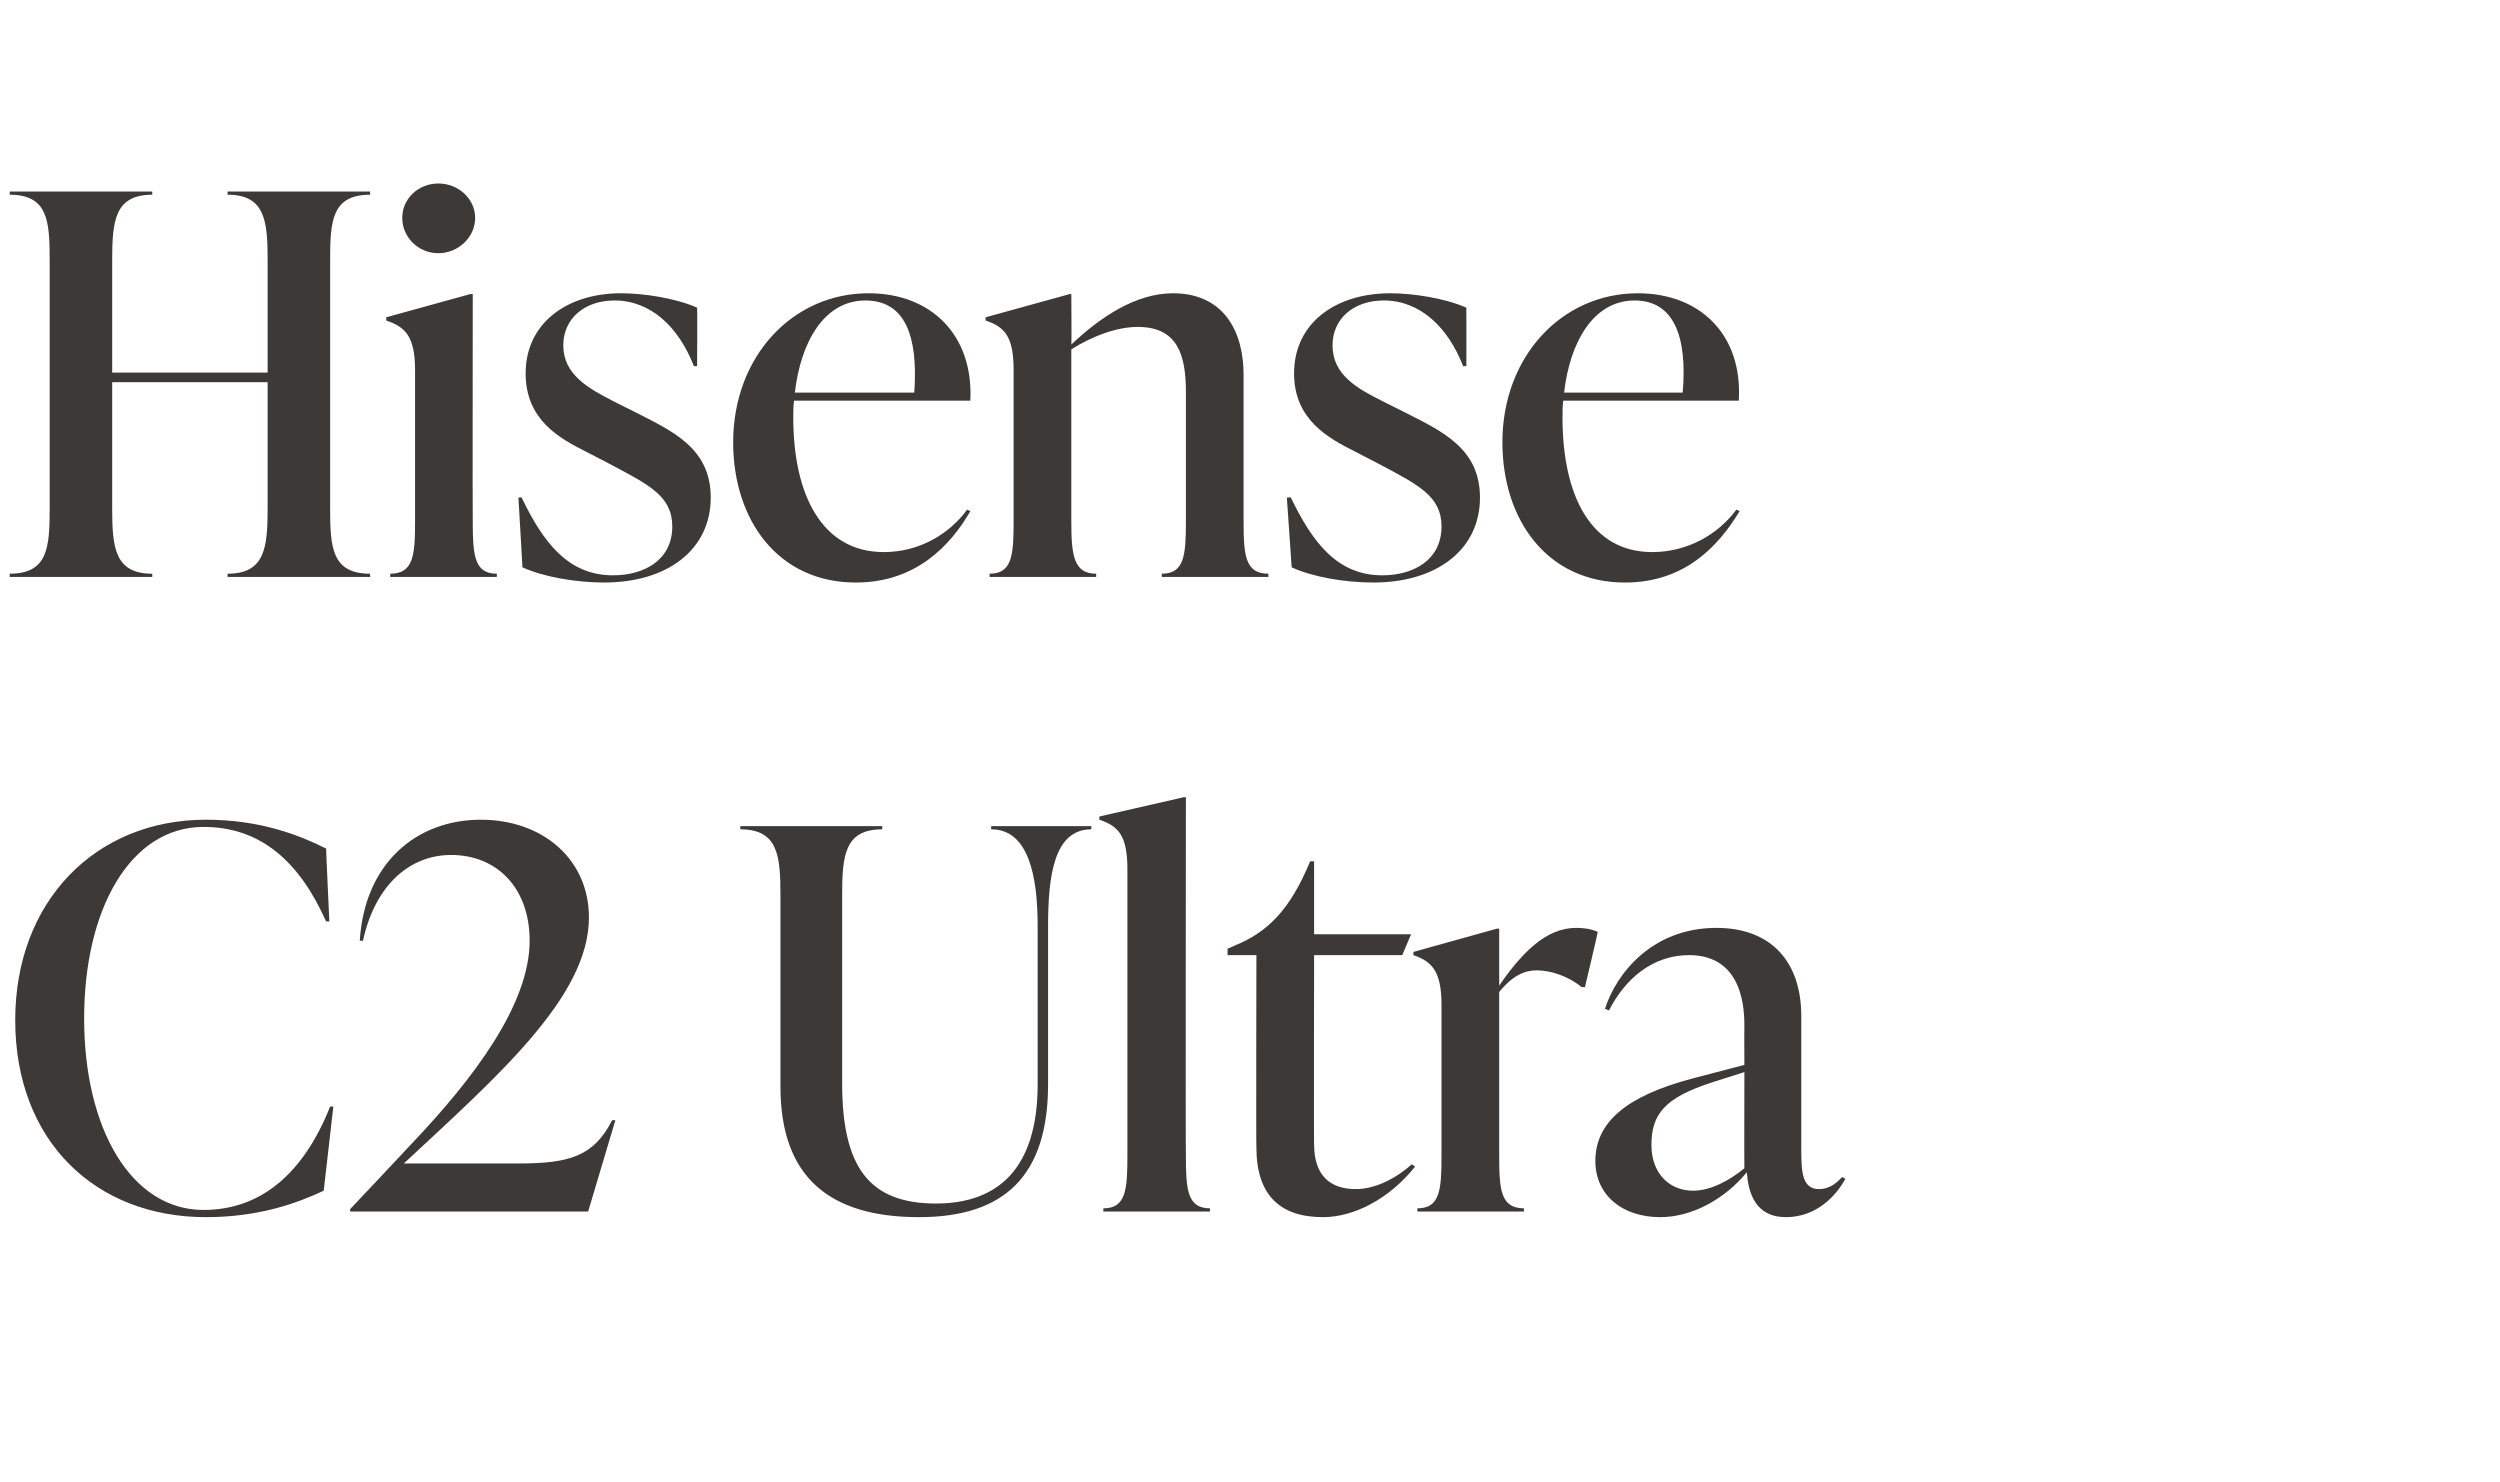
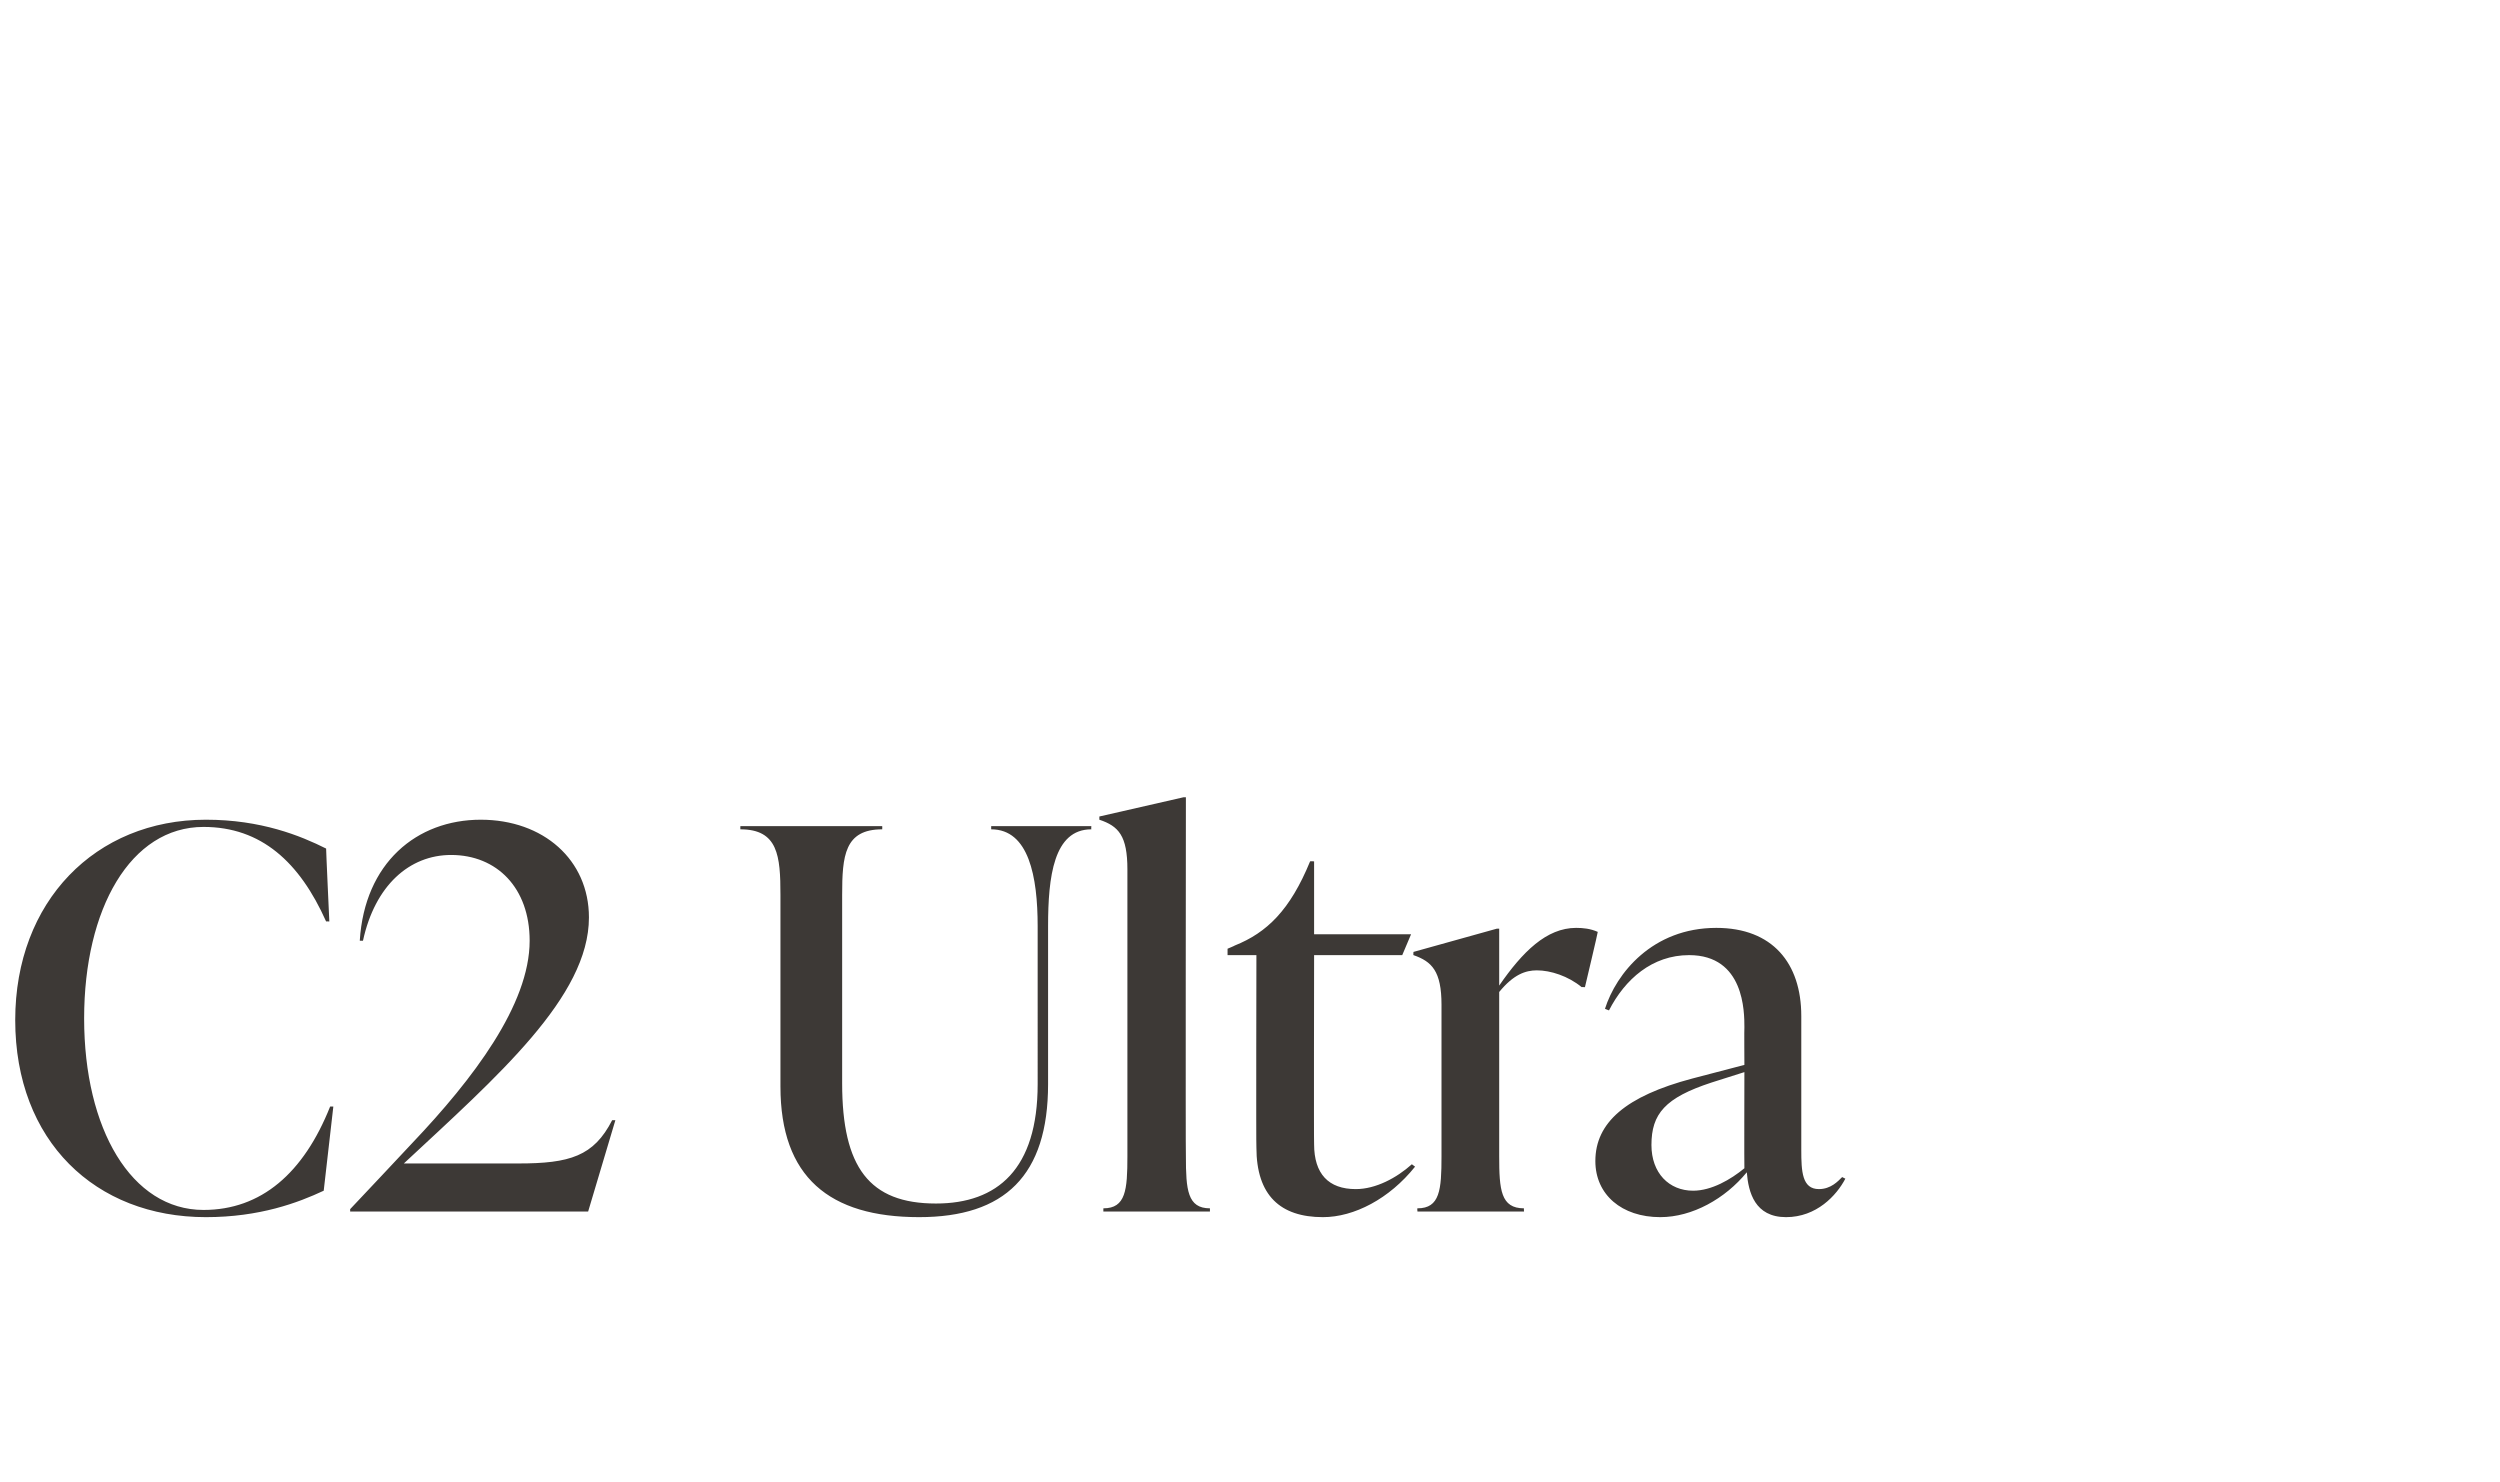
<svg xmlns="http://www.w3.org/2000/svg" version="1.1" width="312px" height="185px" viewBox="0 -21 312 185" style="top:-21px">
  <desc>Hisense C2 Ultra</desc>
  <defs />
  <g id="Polygon108324">
    <path d="m1.9 106.3c0-14.8 10-25 23.8-25c6.9 0 11.8 2 15 3.6c-.02-.02.4 9.1.4 9.1c0 0-.42-.02-.4 0c-3.3-7.4-8.1-11.8-15.3-11.8c-9.1 0-14.9 10.2-14.9 23.9c0 13.8 5.9 23.9 14.9 23.9c7.2 0 12.5-4.6 15.8-12.9c.03-.02.4 0 .4 0l-1.2 10.5c-3.2 1.5-8 3.3-14.7 3.3c-13.8 0-23.8-9.5-23.8-24.6zm74.9 12.5l-3.4 11.4H43.7v-.3s7.79-8.26 7.8-8.3c7.5-7.9 14.6-17.2 14.6-25.2c0-6.6-4.1-10.7-9.8-10.7c-5.2 0-9.5 3.8-11 10.7h-.4c.6-9.7 7.1-15.1 15.1-15.1c7.8 0 13.5 5 13.5 12.2c0 9.9-11.4 19.8-23.1 30.7h14.3c6.4 0 9.4-.9 11.7-5.4h.4zm20.6-4.2V90.7c0-4.9-.3-8.2-5-8.2c-.02 0 0-.4 0-.4h17.7s.02.4 0 .4c-4.7 0-5 3.3-5 8.2v23.5c0 10.5 3.4 15 11.7 15c7.7 0 12.7-4.3 12.7-14.9V94.6c0-6.2-1.1-12.1-5.8-12.1v-.4h12.5s-.03.4 0 .4c-4.7 0-5.4 5.9-5.4 12.1v19.7c0 11.4-5.4 16.6-16.1 16.6c-11.2 0-17.3-5-17.3-16.3zm40.3 15.6v-.4c2.8 0 3-2.3 3-6.5V87.5c0-4.2-1.1-5.4-3.5-6.2v-.4l10.5-2.4h.3s-.05 44.79 0 44.8c0 4.2.2 6.5 3 6.5v.4h-13.3zm38.9-5.6c-3.2 4-7.6 6.3-11.5 6.3c-5.3 0-8.3-2.7-8.3-8.7c-.05.03 0-24 0-24h-3.6v-.8s.92-.38.9-.4c4-1.6 6.9-4.4 9.4-10.5c.05-.04.5 0 .5 0v9.1h12.1l-1.1 2.6h-11s-.04 23.64 0 23.6c0 3.7 1.8 5.6 5.2 5.6c2.5 0 5.1-1.4 7-3.1l.4.3zm22.8-29.3c.04 0-1.6 6.9-1.6 6.9c0 0-.44-.03-.4 0c-1.7-1.4-3.9-2.1-5.6-2.1c-1.4 0-2.9.5-4.7 2.7v20.5c0 4.2.2 6.5 3.1 6.5c-.04-.04 0 .4 0 .4h-13.3s-.05-.44 0-.4c2.8 0 3-2.3 3-6.5v-18.9c0-4.2-1.2-5.4-3.5-6.2c-.03.01 0-.4 0-.4l10.4-2.9h.3v7.1c2.9-4.2 5.9-7.2 9.6-7.2c.9 0 1.8.1 2.7.5zm30.9 30.8c-1.1 2.1-3.6 4.8-7.4 4.8c-3.9 0-4.7-3.1-4.9-5.6c-2.7 3.3-6.8 5.6-10.8 5.6c-4.8 0-8.1-2.8-8.1-7c0-4.8 3.8-8.1 12.1-10.3l6.5-1.7s-.03-4.72 0-4.7c0-1.9 0-9-6.9-9c-4.6 0-8 3-10 6.9l-.5-.2c1.4-4.4 5.9-10.1 13.9-10.1c7 0 10.6 4.4 10.6 11v16.7c0 2.7.1 4.9 2.2 4.9c1.5 0 2.4-1 2.9-1.5l.4.2zm-12.6-1.3c-.03.01 0-12 0-12l-4.1 1.3c-5.8 1.9-7.5 3.9-7.5 7.8c0 3.5 2.2 5.7 5.2 5.7c2.3 0 4.7-1.4 6.4-2.8z" stroke="none" fill="#3d3936" />
  </g>
  <g id="Polygon108323">
-     <path d="m46.2 3.3c-4.8 0-5 3.3-5 8.2v30.9c0 4.9.2 8.2 5 8.2c-.05-.04 0 .4 0 .4H28.4v-.4c4.7 0 5-3.3 5-8.2V26.7H14v15.7c0 4.9.3 8.2 5 8.2v.4H1.2s.05-.44 0-.4c4.8 0 5-3.3 5-8.2V11.5c0-4.9-.2-8.2-5-8.2c.05 0 0-.4 0-.4H19v.4c-4.7 0-5 3.3-5 8.2v14h19.4v-14c0-4.9-.3-8.2-5-8.2v-.4h17.8s-.05.4 0 .4zm4 2.9c0-2.4 2-4.3 4.5-4.3c2.5 0 4.6 1.9 4.6 4.3c0 2.4-2.1 4.4-4.6 4.4c-2.5 0-4.5-2-4.5-4.4zM48.7 51s.02-.44 0-.4c2.9 0 3.1-2.3 3.1-6.5V25.2c0-4.2-1.2-5.4-3.6-6.2c.03.01 0-.4 0-.4l10.5-2.9h.3s-.03 28.39 0 28.4c0 4.2.2 6.5 3 6.5c.02-.04 0 .4 0 .4H48.7zm16.5-1.2c.01-.04-.5-8.7-.5-8.7c0 0 .37-.05.4 0c2.7 5.6 5.8 9.7 11.4 9.7c3.9 0 7.4-1.9 7.4-6.1c0-3.8-2.9-5.2-8-7.9l-2.7-1.4c-3.4-1.7-7.6-4-7.6-9.8c0-6.3 5.2-10 11.9-10c2.8 0 6.8.6 9.5 1.8c.04.02 0 7.3 0 7.3c0 0-.38-.02-.4 0c-1.9-4.9-5.4-8.2-9.9-8.2c-3.8 0-6.4 2.3-6.4 5.6c0 3.7 3.2 5.4 6.3 7l2.6 1.3c4.7 2.4 9.5 4.5 9.5 10.7c0 6.5-5.4 10.6-13.3 10.6c-3.5 0-7.6-.7-10.2-1.9zm55.9-7c-2.5 4.3-6.8 8.9-14.3 8.9c-9.7 0-15.3-7.8-15.3-17.5c0-10.7 7.4-18.6 16.9-18.6c7.7 0 13.1 5.1 12.7 13.4h-22c-.1.7-.1 1.4-.1 2.1c0 9.7 3.6 16.8 11.3 16.8c4.5 0 8.2-2.3 10.4-5.3l.4.2zM99.2 28h14.9c.5-7-1.1-11.5-6.1-11.5c-5.2 0-8.1 5.3-8.8 11.5zm56 16.1c0 4.2.2 6.5 3.1 6.5c-.02-.04 0 .4 0 .4H145s-.03-.44 0-.4c2.8 0 3-2.3 3-6.5V27.9c0-4.7-1.1-8.1-6-8.1c-2.6 0-5.6 1.1-8.3 2.8v21.5c0 4.2.3 6.5 3.1 6.5v.4h-13.3v-.4c2.8 0 3-2.3 3-6.5V25.2c0-4.2-1.1-5.4-3.5-6.2v-.4l10.5-2.9h.2s.05 6.34 0 6.3c3.7-3.5 8.1-6.4 12.7-6.4c5.5 0 8.8 3.7 8.8 10.3v18.2zm6 5.7l-.6-8.7s.45-.05.5 0c2.7 5.6 5.8 9.7 11.4 9.7c3.9 0 7.4-1.9 7.4-6.1c0-3.8-2.9-5.2-8-7.9l-2.7-1.4c-3.4-1.7-7.7-4-7.7-9.8c0-6.3 5.2-10 12-10c2.8 0 6.8.6 9.5 1.8c.02.02 0 7.3 0 7.3c0 0-.4-.02-.4 0c-1.9-4.9-5.4-8.2-9.9-8.2c-3.8 0-6.4 2.3-6.4 5.6c0 3.7 3.1 5.4 6.3 7l2.6 1.3c4.7 2.4 9.5 4.5 9.5 10.7c0 6.5-5.4 10.6-13.3 10.6c-3.6 0-7.6-.7-10.2-1.9zm55.9-7c-2.6 4.3-6.8 8.9-14.3 8.9c-9.7 0-15.3-7.8-15.3-17.5c0-10.7 7.4-18.6 16.9-18.6c7.7 0 13.1 5.1 12.6 13.4h-21.9c-.1.7-.1 1.4-.1 2.1c0 9.7 3.5 16.8 11.2 16.8c4.5 0 8.3-2.3 10.5-5.3l.4.2zM195.2 28H210c.6-7-1.1-11.5-6-11.5c-5.2 0-8.1 5.3-8.8 11.5z" stroke="none" fill="#3d3936" />
-   </g>
+     </g>
</svg>